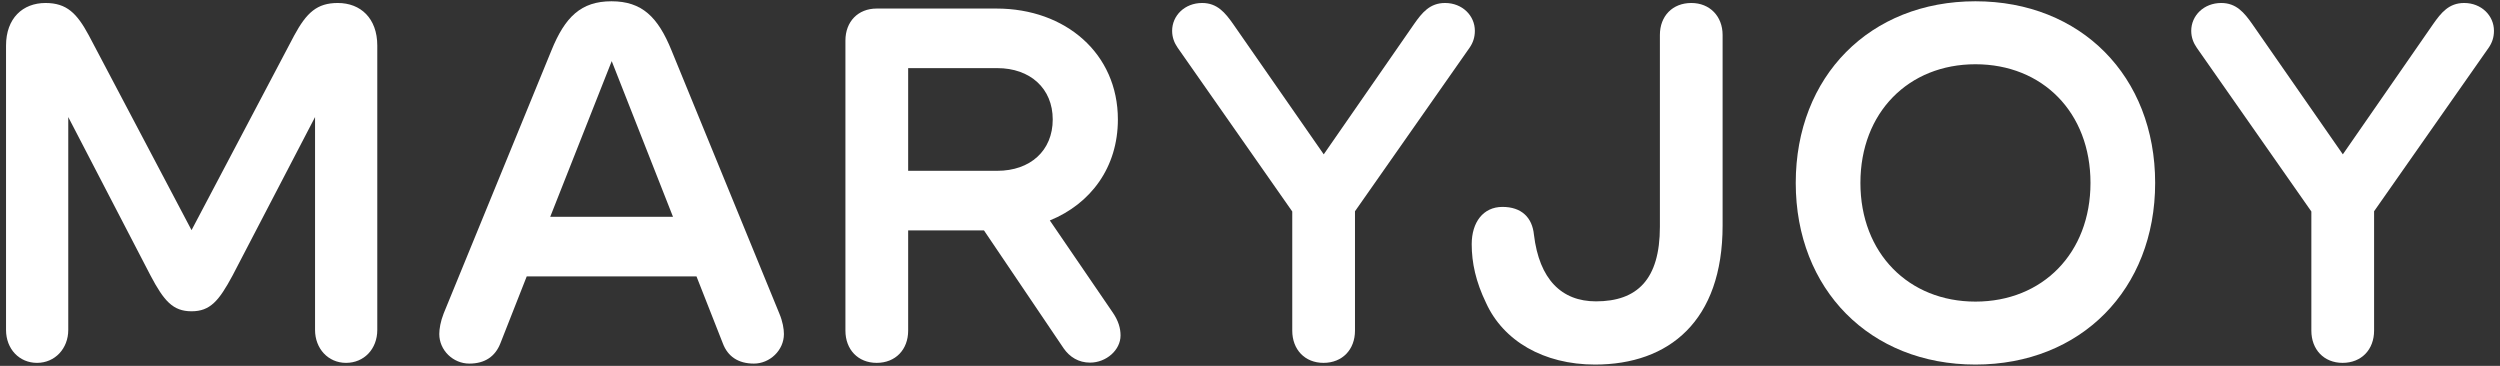
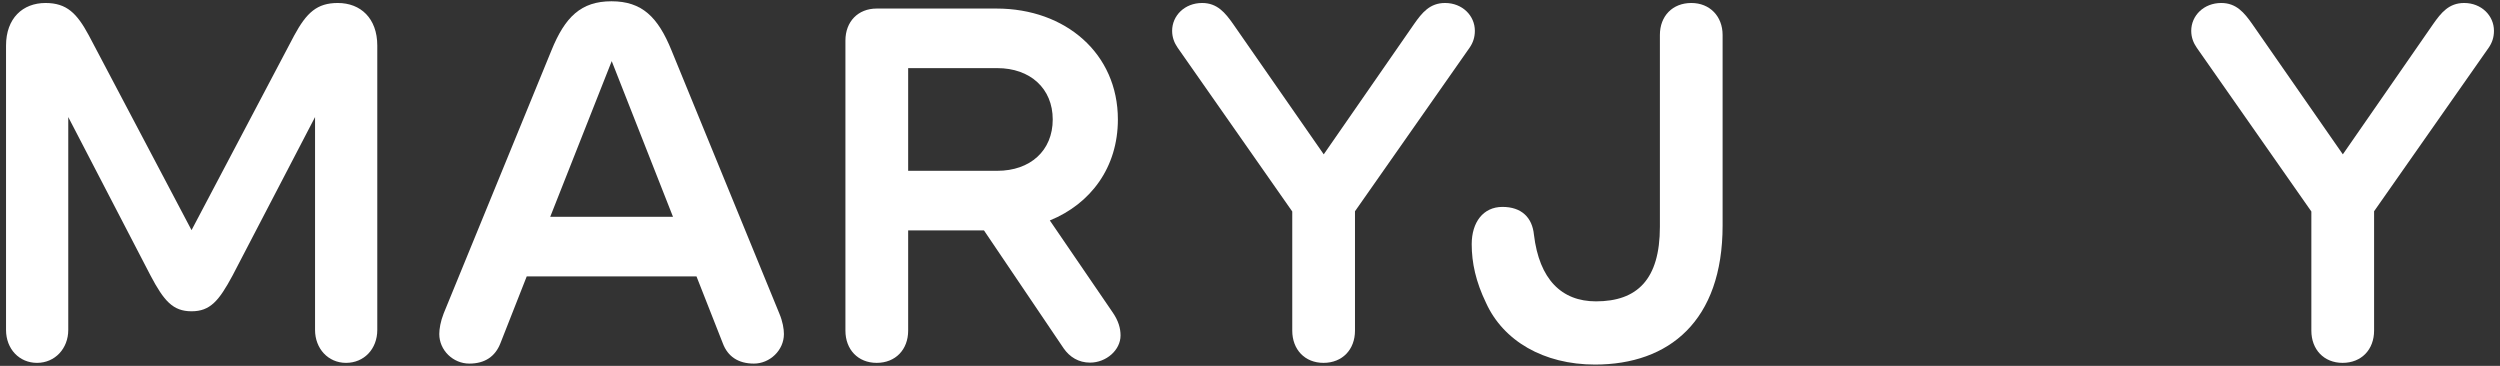
<svg xmlns="http://www.w3.org/2000/svg" width="164" height="24" viewBox="0 0 164 24" fill="none">
  <rect x="0" y="0" width="164" height="24" fill="#333333" stroke="none" />
  <g id="MARYJOY">
    <path d="M2.429 23.804C1.269 23.804 0.396 22.898 0.396 21.643V2.992C0.396 1.197 1.492 0.196 2.985 0.196C4.383 0.196 5.05 0.879 5.829 2.325L12.565 15.098L19.301 2.325C20.111 0.831 20.794 0.196 22.161 0.196C23.654 0.196 24.75 1.197 24.75 2.992V21.643C24.75 22.898 23.877 23.804 22.701 23.804C21.525 23.804 20.667 22.867 20.667 21.643V7.679L15.25 18.085C14.36 19.737 13.788 20.42 12.565 20.42C11.342 20.42 10.754 19.737 9.88 18.085L4.478 7.679V21.643C4.478 22.867 3.605 23.804 2.429 23.804Z" fill="white" />
    <path d="M30.788 23.852C29.723 23.852 28.817 22.978 28.817 21.913C28.817 21.58 28.897 21.087 29.104 20.563L36.173 3.31C37.063 1.117 38.111 0.084 40.113 0.084C42.115 0.084 43.164 1.117 44.053 3.31L51.123 20.563C51.345 21.087 51.425 21.58 51.425 21.913C51.425 22.978 50.503 23.852 49.455 23.852C48.422 23.852 47.739 23.375 47.421 22.533L45.69 18.132H34.553L32.821 22.533C32.487 23.375 31.82 23.852 30.788 23.852ZM36.094 14.224H44.149L40.129 4.009L36.094 14.224Z" fill="white" />
    <path d="M57.51 23.804C56.286 23.804 55.46 22.93 55.46 21.691V2.658C55.46 1.419 56.286 0.561 57.51 0.561H65.374C69.902 0.561 73.333 3.516 73.333 7.837C73.333 10.983 71.554 13.366 68.869 14.462L72.952 20.436C73.381 21.04 73.508 21.548 73.508 22.009C73.508 22.962 72.571 23.788 71.506 23.788C70.76 23.788 70.172 23.423 69.775 22.851L64.548 15.114H59.575V21.691C59.575 22.93 58.749 23.804 57.51 23.804ZM59.575 11.205H65.421C67.582 11.205 69.059 9.887 69.059 7.837C69.059 5.804 67.582 4.469 65.421 4.469H59.575V11.205Z" fill="white" />
    <path d="M77.257 3.135C77.035 2.817 76.892 2.452 76.892 2.023C76.892 1.022 77.718 0.196 78.862 0.196C79.847 0.196 80.371 0.831 80.895 1.578L86.837 10.125L92.763 1.578C93.287 0.831 93.796 0.196 94.797 0.196C95.925 0.196 96.751 1.022 96.751 2.023C96.751 2.452 96.624 2.817 96.401 3.135L88.887 13.859V21.691C88.887 22.93 88.061 23.804 86.821 23.804C85.598 23.804 84.772 22.93 84.772 21.691V13.874L77.257 3.135Z" fill="white" />
    <path d="M104.631 23.915C101.263 23.915 98.61 22.358 97.482 19.864C96.814 18.482 96.544 17.242 96.544 16.019C96.544 14.589 97.291 13.573 98.562 13.573C99.817 13.573 100.516 14.272 100.627 15.4C100.977 18.323 102.438 19.769 104.694 19.769C107.395 19.769 108.889 18.339 108.889 14.875V2.293C108.889 1.054 109.715 0.196 110.954 0.196C112.161 0.196 113.003 1.069 113.003 2.293V14.796C113.003 21.055 109.492 23.915 104.631 23.915Z" fill="white" />
-     <path d="M129.589 23.915C122.678 23.915 117.801 18.99 117.801 12C117.801 4.994 122.678 0.084 129.589 0.084C136.5 0.084 141.378 4.994 141.378 12C141.378 18.99 136.5 23.915 129.589 23.915ZM122.043 12C122.043 16.607 125.205 19.785 129.589 19.785C133.99 19.785 137.136 16.607 137.136 12C137.136 7.377 133.99 4.215 129.589 4.215C125.205 4.215 122.043 7.377 122.043 12Z" fill="white" />
    <path d="M144.11 3.135C143.888 2.817 143.745 2.452 143.745 2.023C143.745 1.022 144.571 0.196 145.715 0.196C146.7 0.196 147.224 0.831 147.748 1.578L153.69 10.125L159.616 1.578C160.14 0.831 160.649 0.196 161.65 0.196C162.778 0.196 163.604 1.022 163.604 2.023C163.604 2.452 163.477 2.817 163.254 3.135L155.74 13.859V21.691C155.74 22.93 154.913 23.804 153.674 23.804C152.451 23.804 151.625 22.93 151.625 21.691V13.874L144.11 3.135Z" fill="white" />
  </g>
</svg>